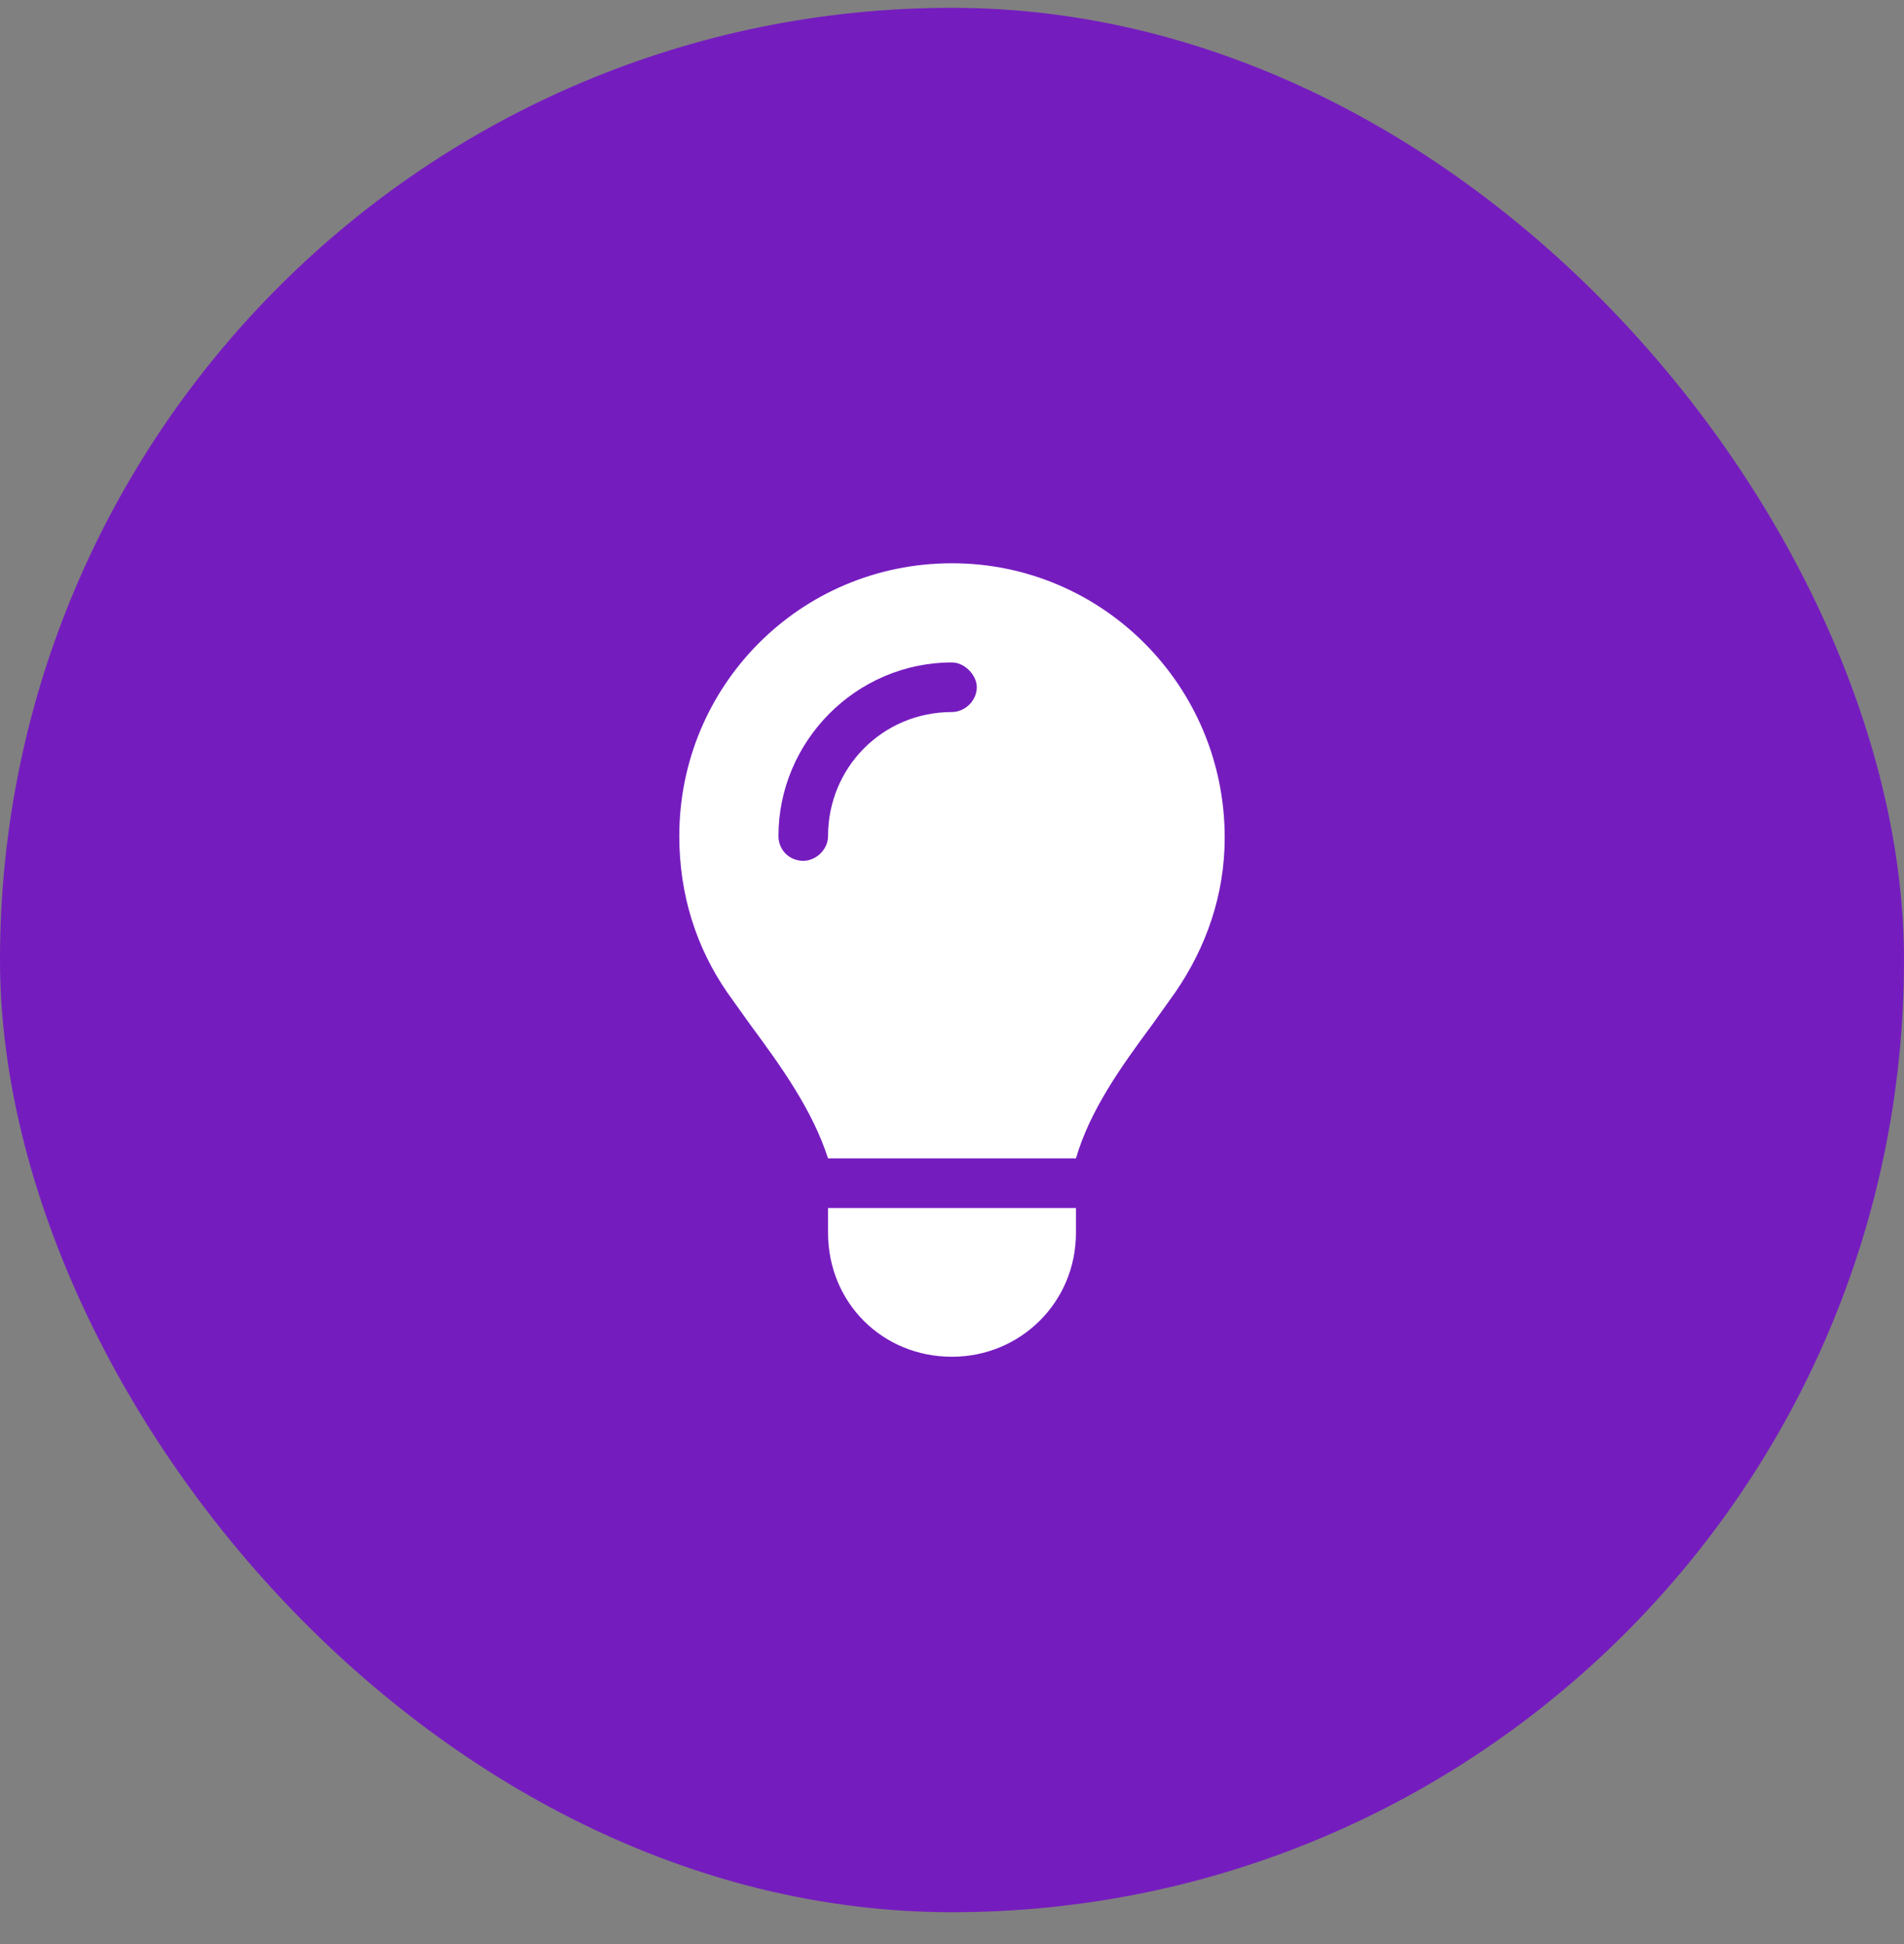
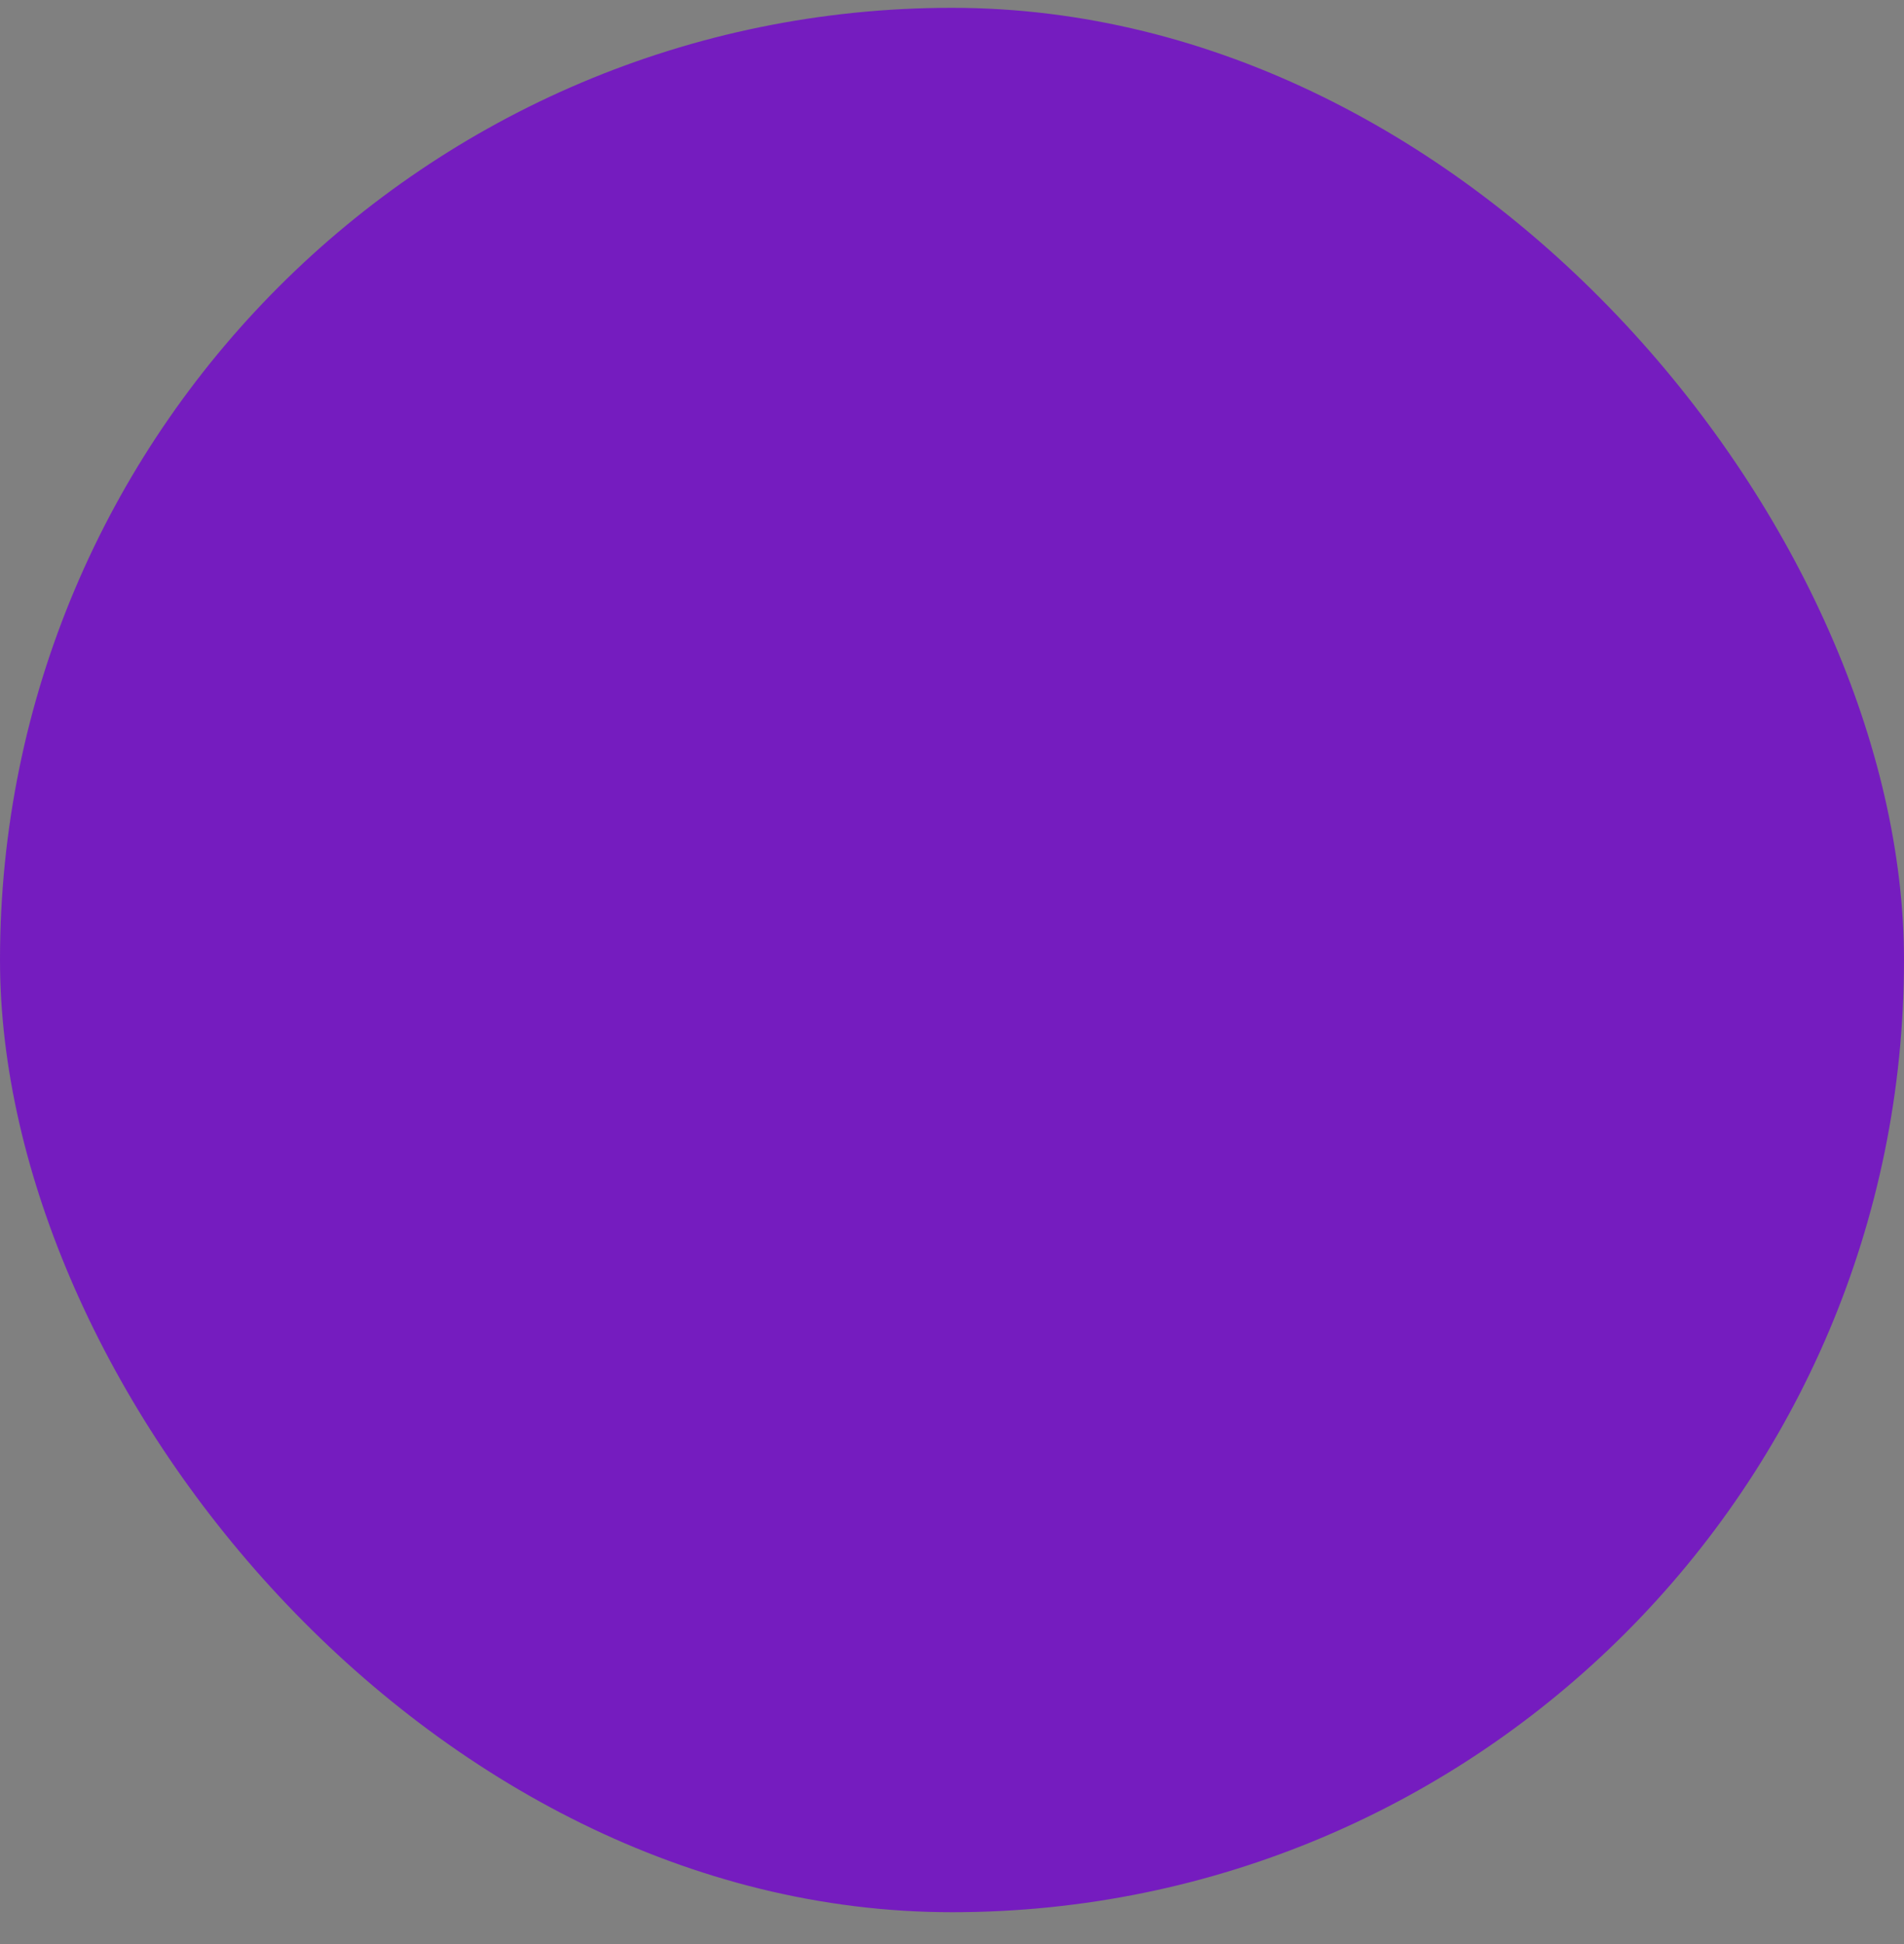
<svg xmlns="http://www.w3.org/2000/svg" width="48" height="49" viewBox="0 0 48 49" fill="none">
  <rect x="0" y="0" width="48" height="49" fill="#808080" stroke="none" />
  <rect y=".197" width="48" height="48" rx="24" fill="#751cbf" />
-   <path d="M27.125 29.197h-6.25C20.484 27.986 19.703 26.893 18.922 25.838 18.727 25.564 18.531 25.291 18.336 25.018 17.555 23.885 17.125 22.557 17.125 21.072c0-3.789 3.047-6.875 6.875-6.875 3.789.0 6.875 3.086 6.875 6.914.0 1.445-.469 2.773-1.25 3.906C29.43 25.291 29.234 25.564 29.039 25.838 28.258 26.893 27.477 27.986 27.125 29.197zm-3.125 5c-1.758.0-3.125-1.367-3.125-3.125v-.625h6.25v.625c0 1.758-1.406 3.125-3.125 3.125zm-3.125-13.125c0-1.719 1.367-3.125 3.125-3.125.312.0.625-.273.625-.625.0-.312-.312-.625-.625-.625-2.422.0-4.375 1.992-4.375 4.375C19.625 21.424 19.898 21.697 20.25 21.697c.312.0.625-.273.625-.625z" fill="#fff" />
</svg>